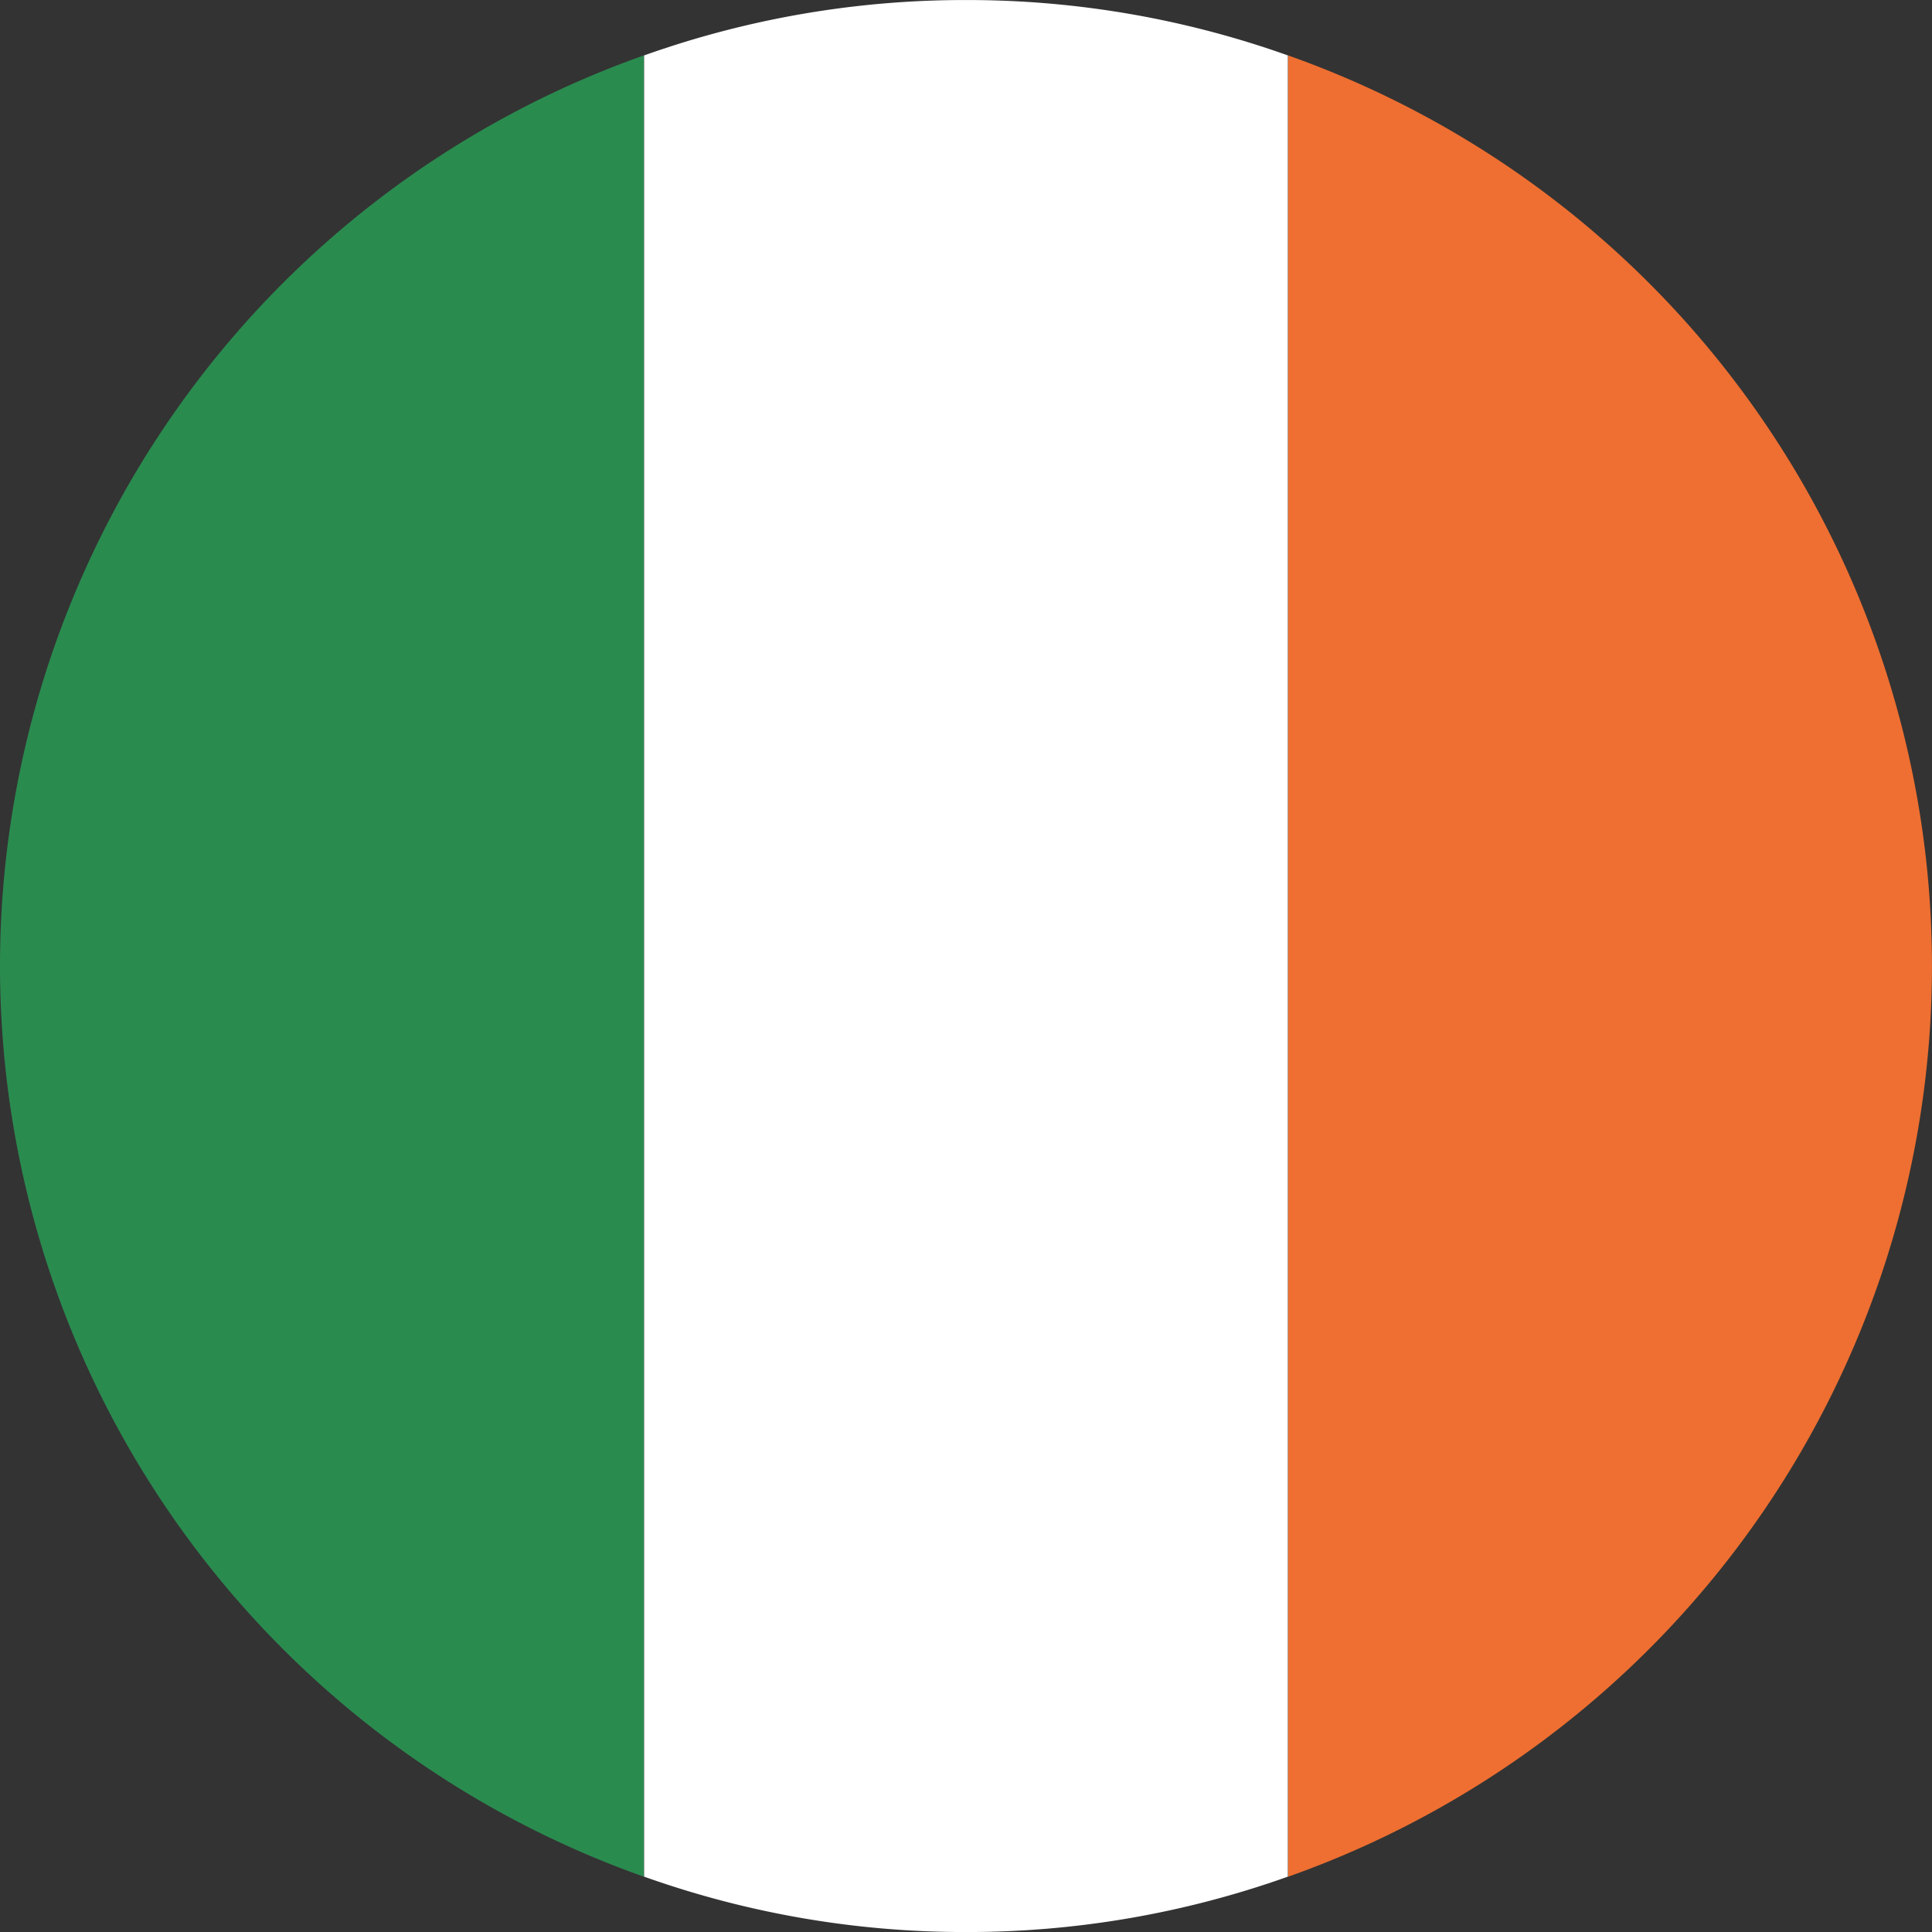
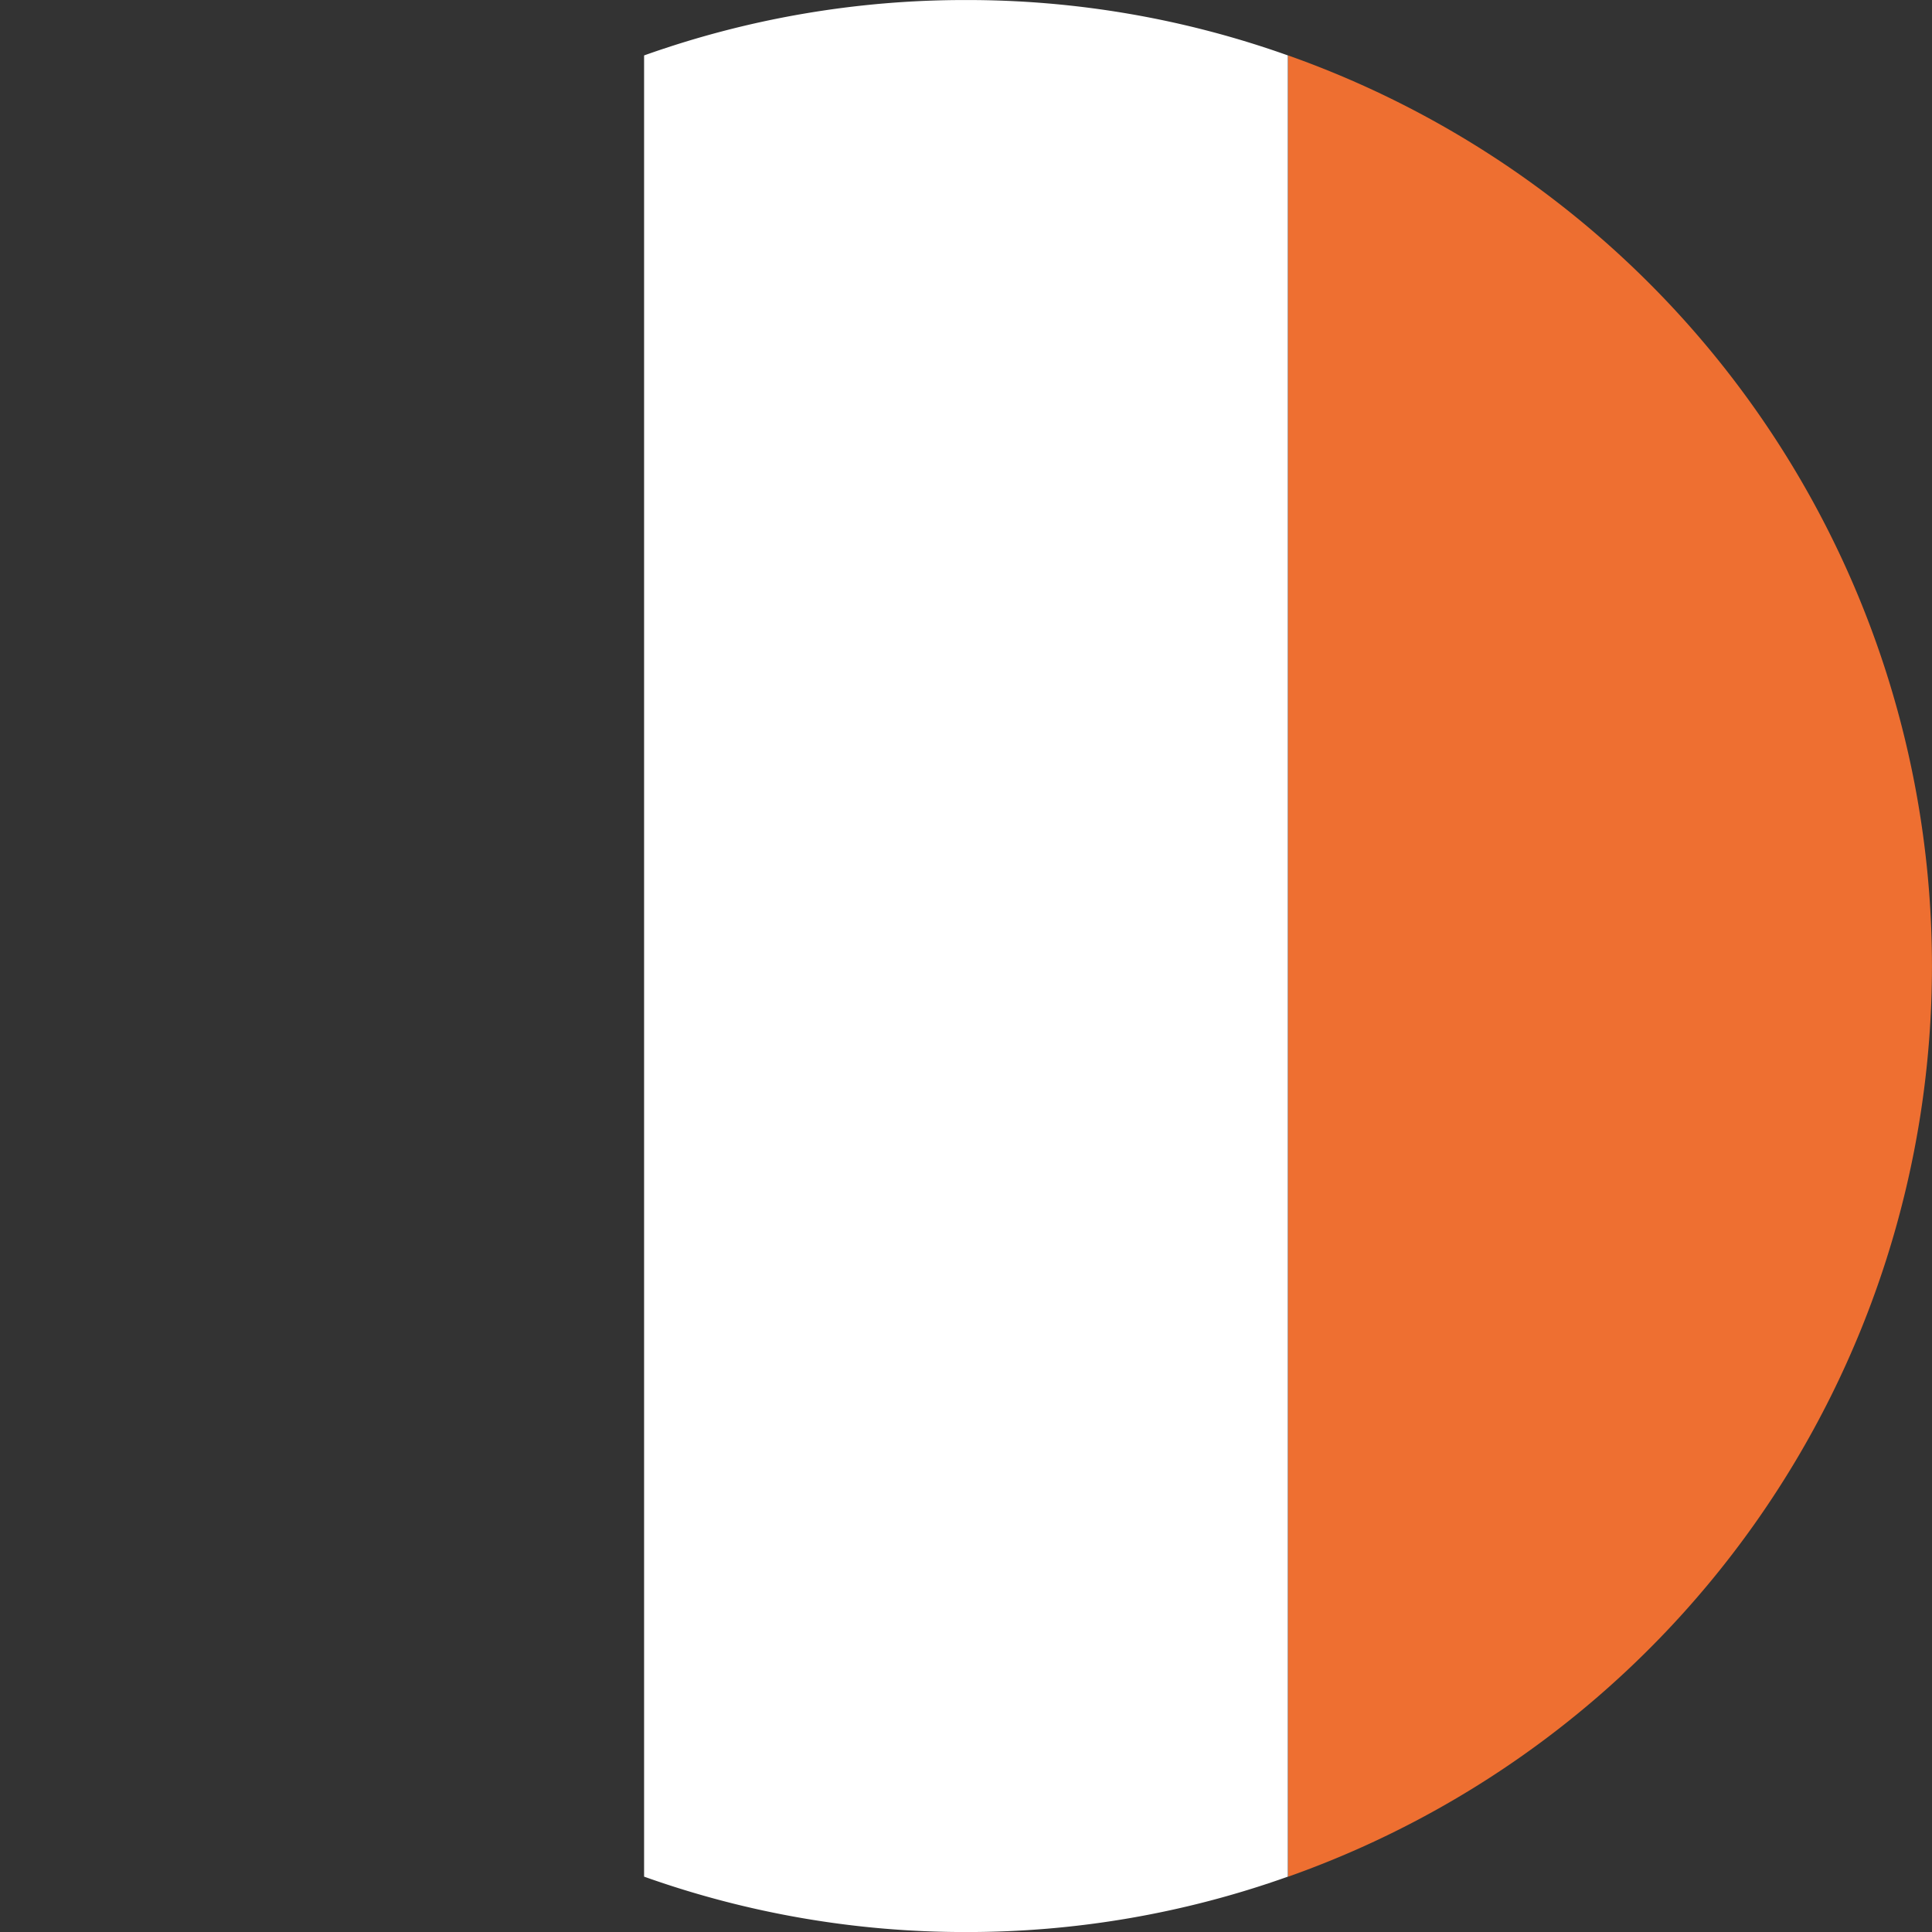
<svg xmlns="http://www.w3.org/2000/svg" width="55" height="55" viewBox="0 0 55 55">
  <rect x="0" y="0" width="55" height="55" fill="#333333" stroke="none" />
  <defs>
    <style>.a{fill:#2a8b4f;}.b{fill:#fff;}.c{fill:#ee6f31;}</style>
  </defs>
  <g transform="translate(-548.167 -12104.796)">
-     <path class="a" d="M-306.606,149.376v51.847A27.5,27.5,0,0,1-324.934,175.3,27.5,27.5,0,0,1-306.606,149.376Z" transform="translate(873.101 11956.998)" />
    <path class="b" d="M-293.106,149.792v51.846a27.185,27.185,0,0,1-9.164,1.577,27.2,27.2,0,0,1-9.164-1.577V149.792a27.2,27.2,0,0,1,9.164-1.577A27.184,27.184,0,0,1-293.106,149.792Z" transform="translate(877.937 11956.582)" />
    <path class="c" d="M-279.606,175.3a27.5,27.5,0,0,1-18.328,25.924V149.376A27.5,27.5,0,0,1-279.606,175.3Z" transform="translate(882.772 11956.998)" />
  </g>
</svg>